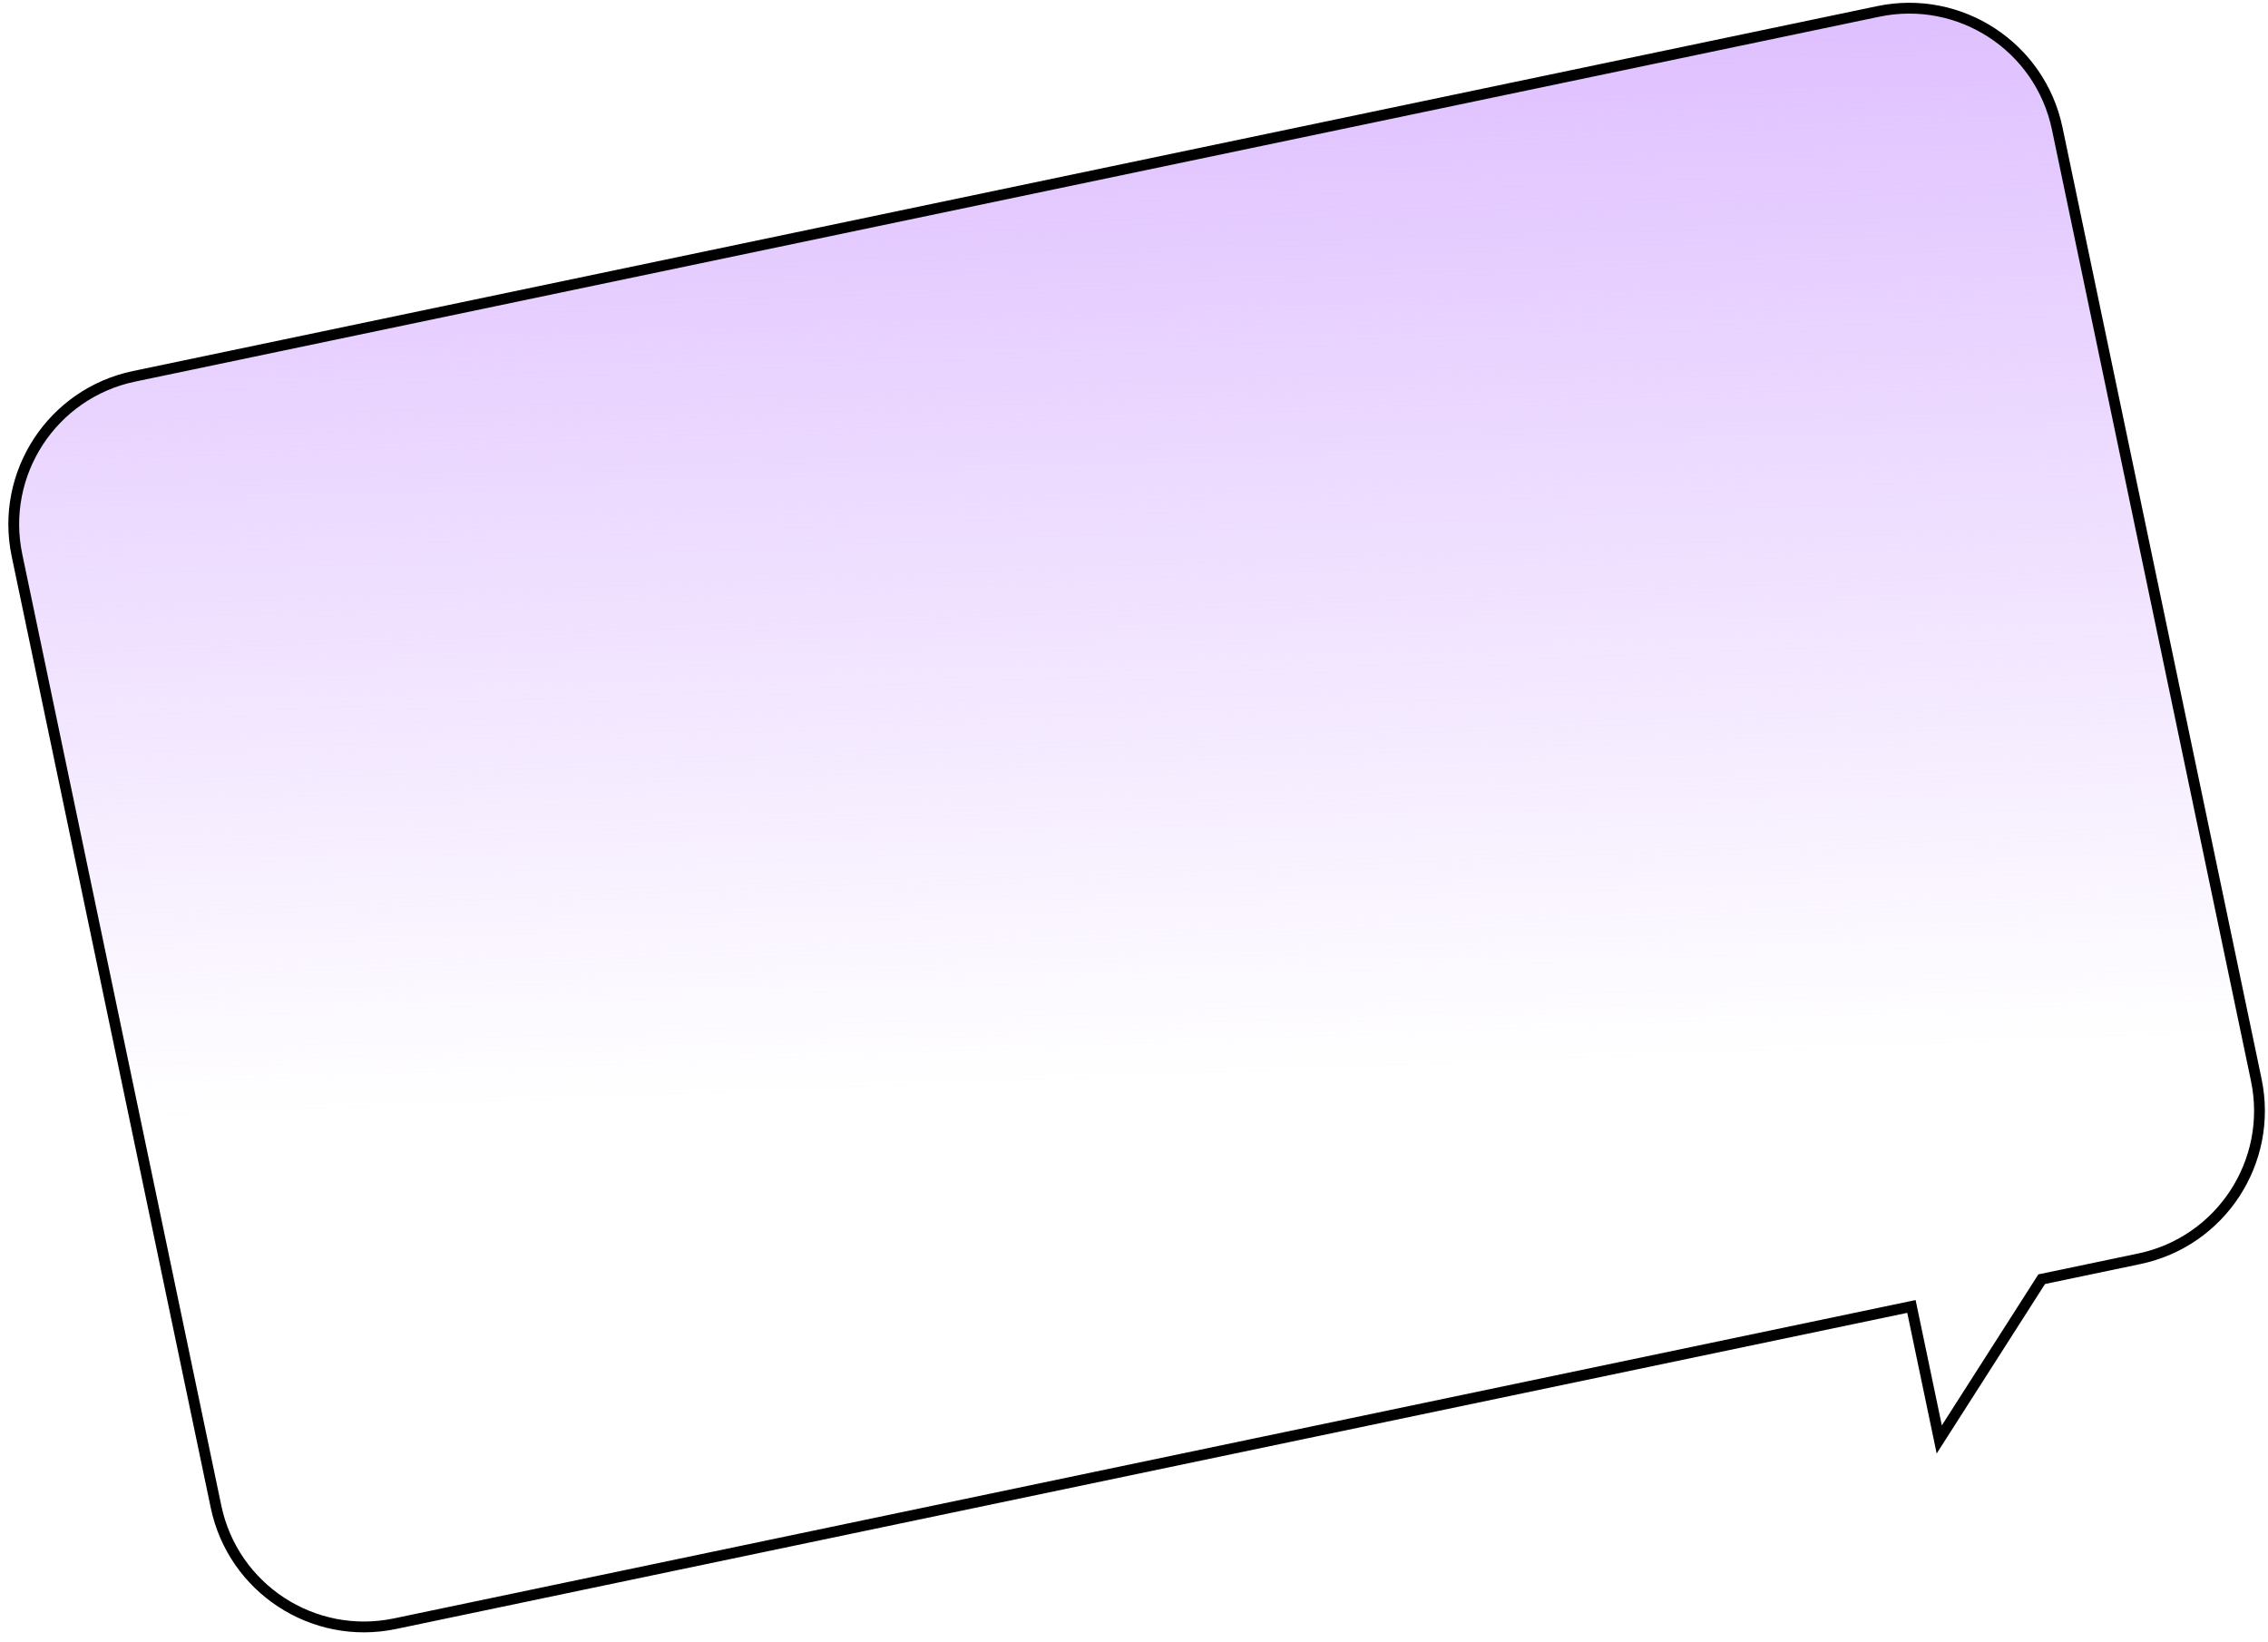
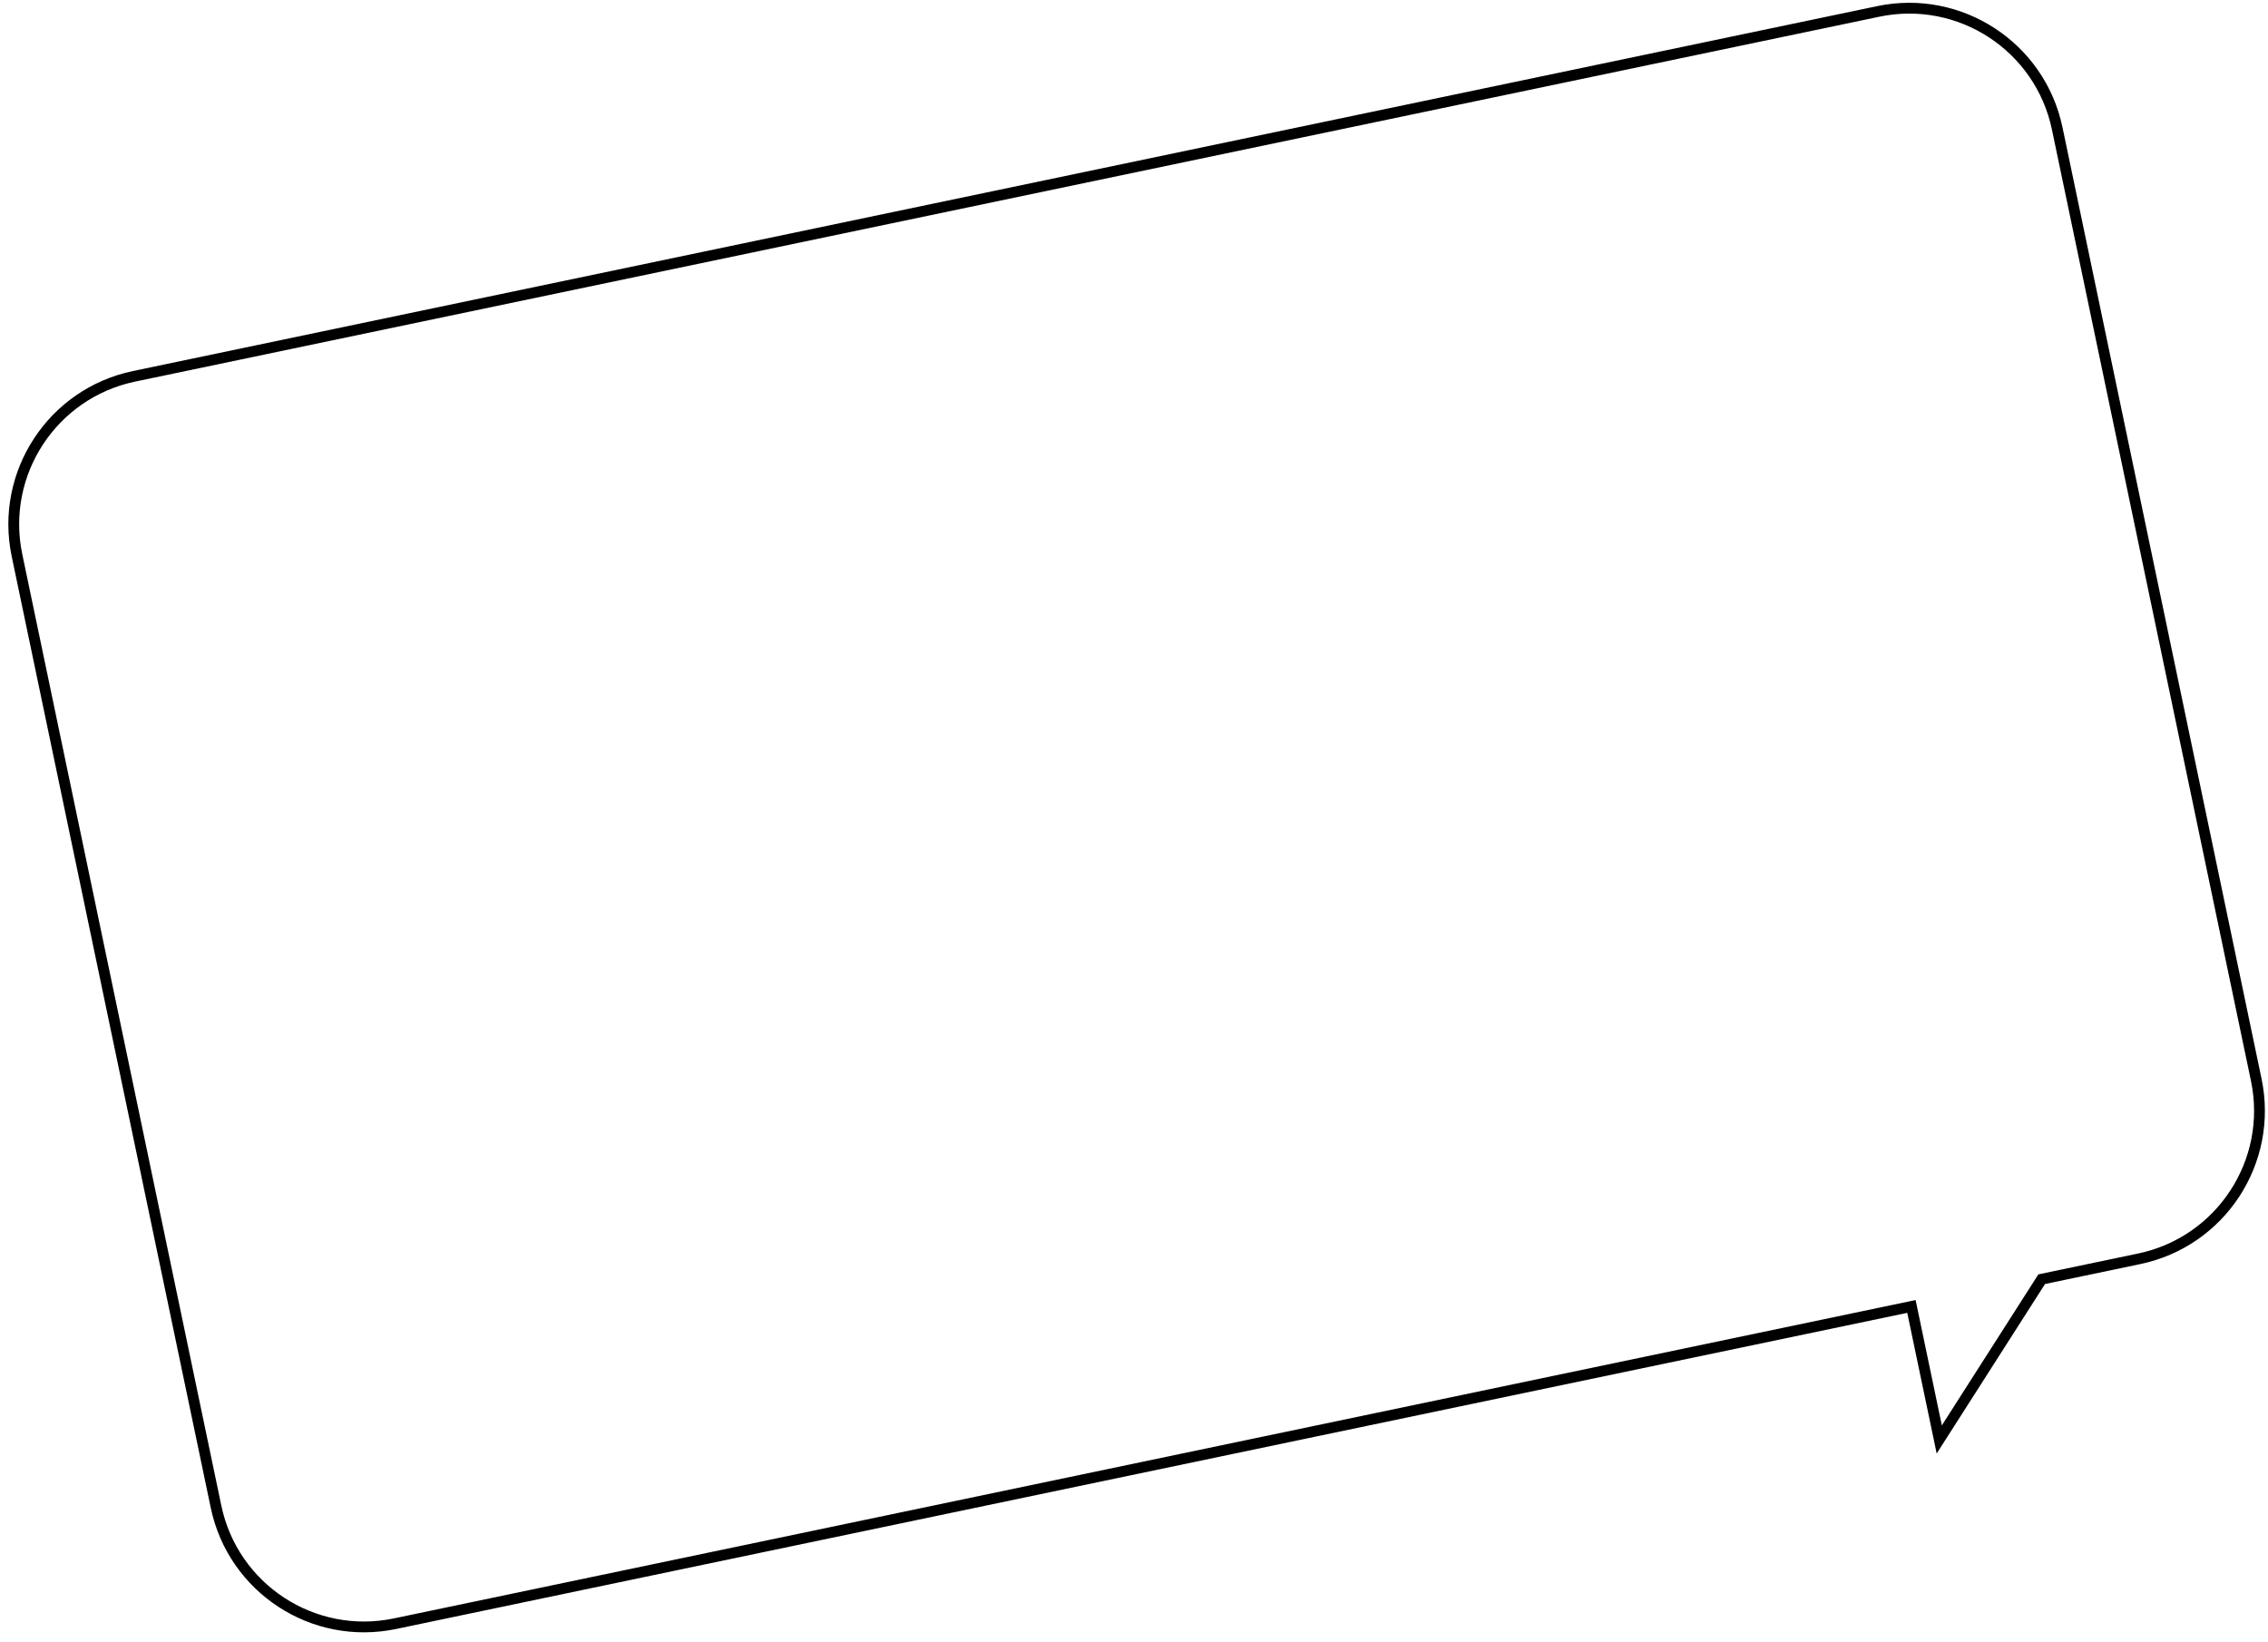
<svg xmlns="http://www.w3.org/2000/svg" width="210" height="152" viewBox="0 0 210 152" fill="none">
-   <path fill-rule="evenodd" clip-rule="evenodd" d="M12.409 34.846C4.84 36.429 -0.011 43.848 1.572 51.416L20.002 139.509C21.585 147.077 29.004 151.929 36.572 150.345L176.984 120.97L179.561 133.286L189.046 118.446L198.076 116.557C205.644 114.974 210.496 107.555 208.912 99.987L190.482 11.894C188.899 4.326 181.48 -0.526 173.912 1.058L12.409 34.846Z" fill="url(#paint0_linear_40_2071)" />
  <path d="M176.984 120.97L177.474 120.867L177.371 120.378L176.882 120.48L176.984 120.97ZM179.561 133.286L179.072 133.388L179.322 134.588L179.982 133.555L179.561 133.286ZM189.046 118.446L188.943 117.957L188.738 118L188.624 118.177L189.046 118.446ZM2.062 51.314C0.535 44.016 5.213 36.862 12.511 35.335L12.306 34.357C4.468 35.996 -0.557 43.68 1.083 51.519L2.062 51.314ZM20.492 139.407L2.062 51.314L1.083 51.519L19.513 139.611L20.492 139.407ZM36.47 149.856C29.172 151.383 22.018 146.704 20.492 139.407L19.513 139.611C21.153 147.45 28.836 152.475 36.675 150.835L36.47 149.856ZM176.882 120.48L36.47 149.856L36.675 150.835L177.087 121.459L176.882 120.48ZM180.05 133.184L177.474 120.867L176.495 121.072L179.072 133.388L180.05 133.184ZM188.624 118.177L179.14 133.017L179.982 133.555L189.467 118.715L188.624 118.177ZM197.973 116.068L188.943 117.957L189.148 118.936L198.178 117.046L197.973 116.068ZM208.423 100.089C209.95 107.387 205.271 114.541 197.973 116.068L198.178 117.046C206.017 115.406 211.041 107.723 209.402 99.884L208.423 100.089ZM189.993 11.996L208.423 100.089L209.402 99.884L190.972 11.792L189.993 11.996ZM174.014 1.547C181.312 0.02 188.466 4.699 189.993 11.996L190.972 11.792C189.332 3.953 181.648 -1.072 173.81 0.568L174.014 1.547ZM12.511 35.335L174.014 1.547L173.81 0.568L12.306 34.357L12.511 35.335Z" fill="black" />
  <defs>
    <linearGradient id="paint0_linear_40_2071" x1="103.679" y1="-8.271" x2="108.046" y2="100.19" gradientUnits="userSpaceOnUse">
      <stop stop-color="#DBB8FF" />
      <stop offset="1" stop-color="#DBB8FF" stop-opacity="0" />
    </linearGradient>
  </defs>
</svg>